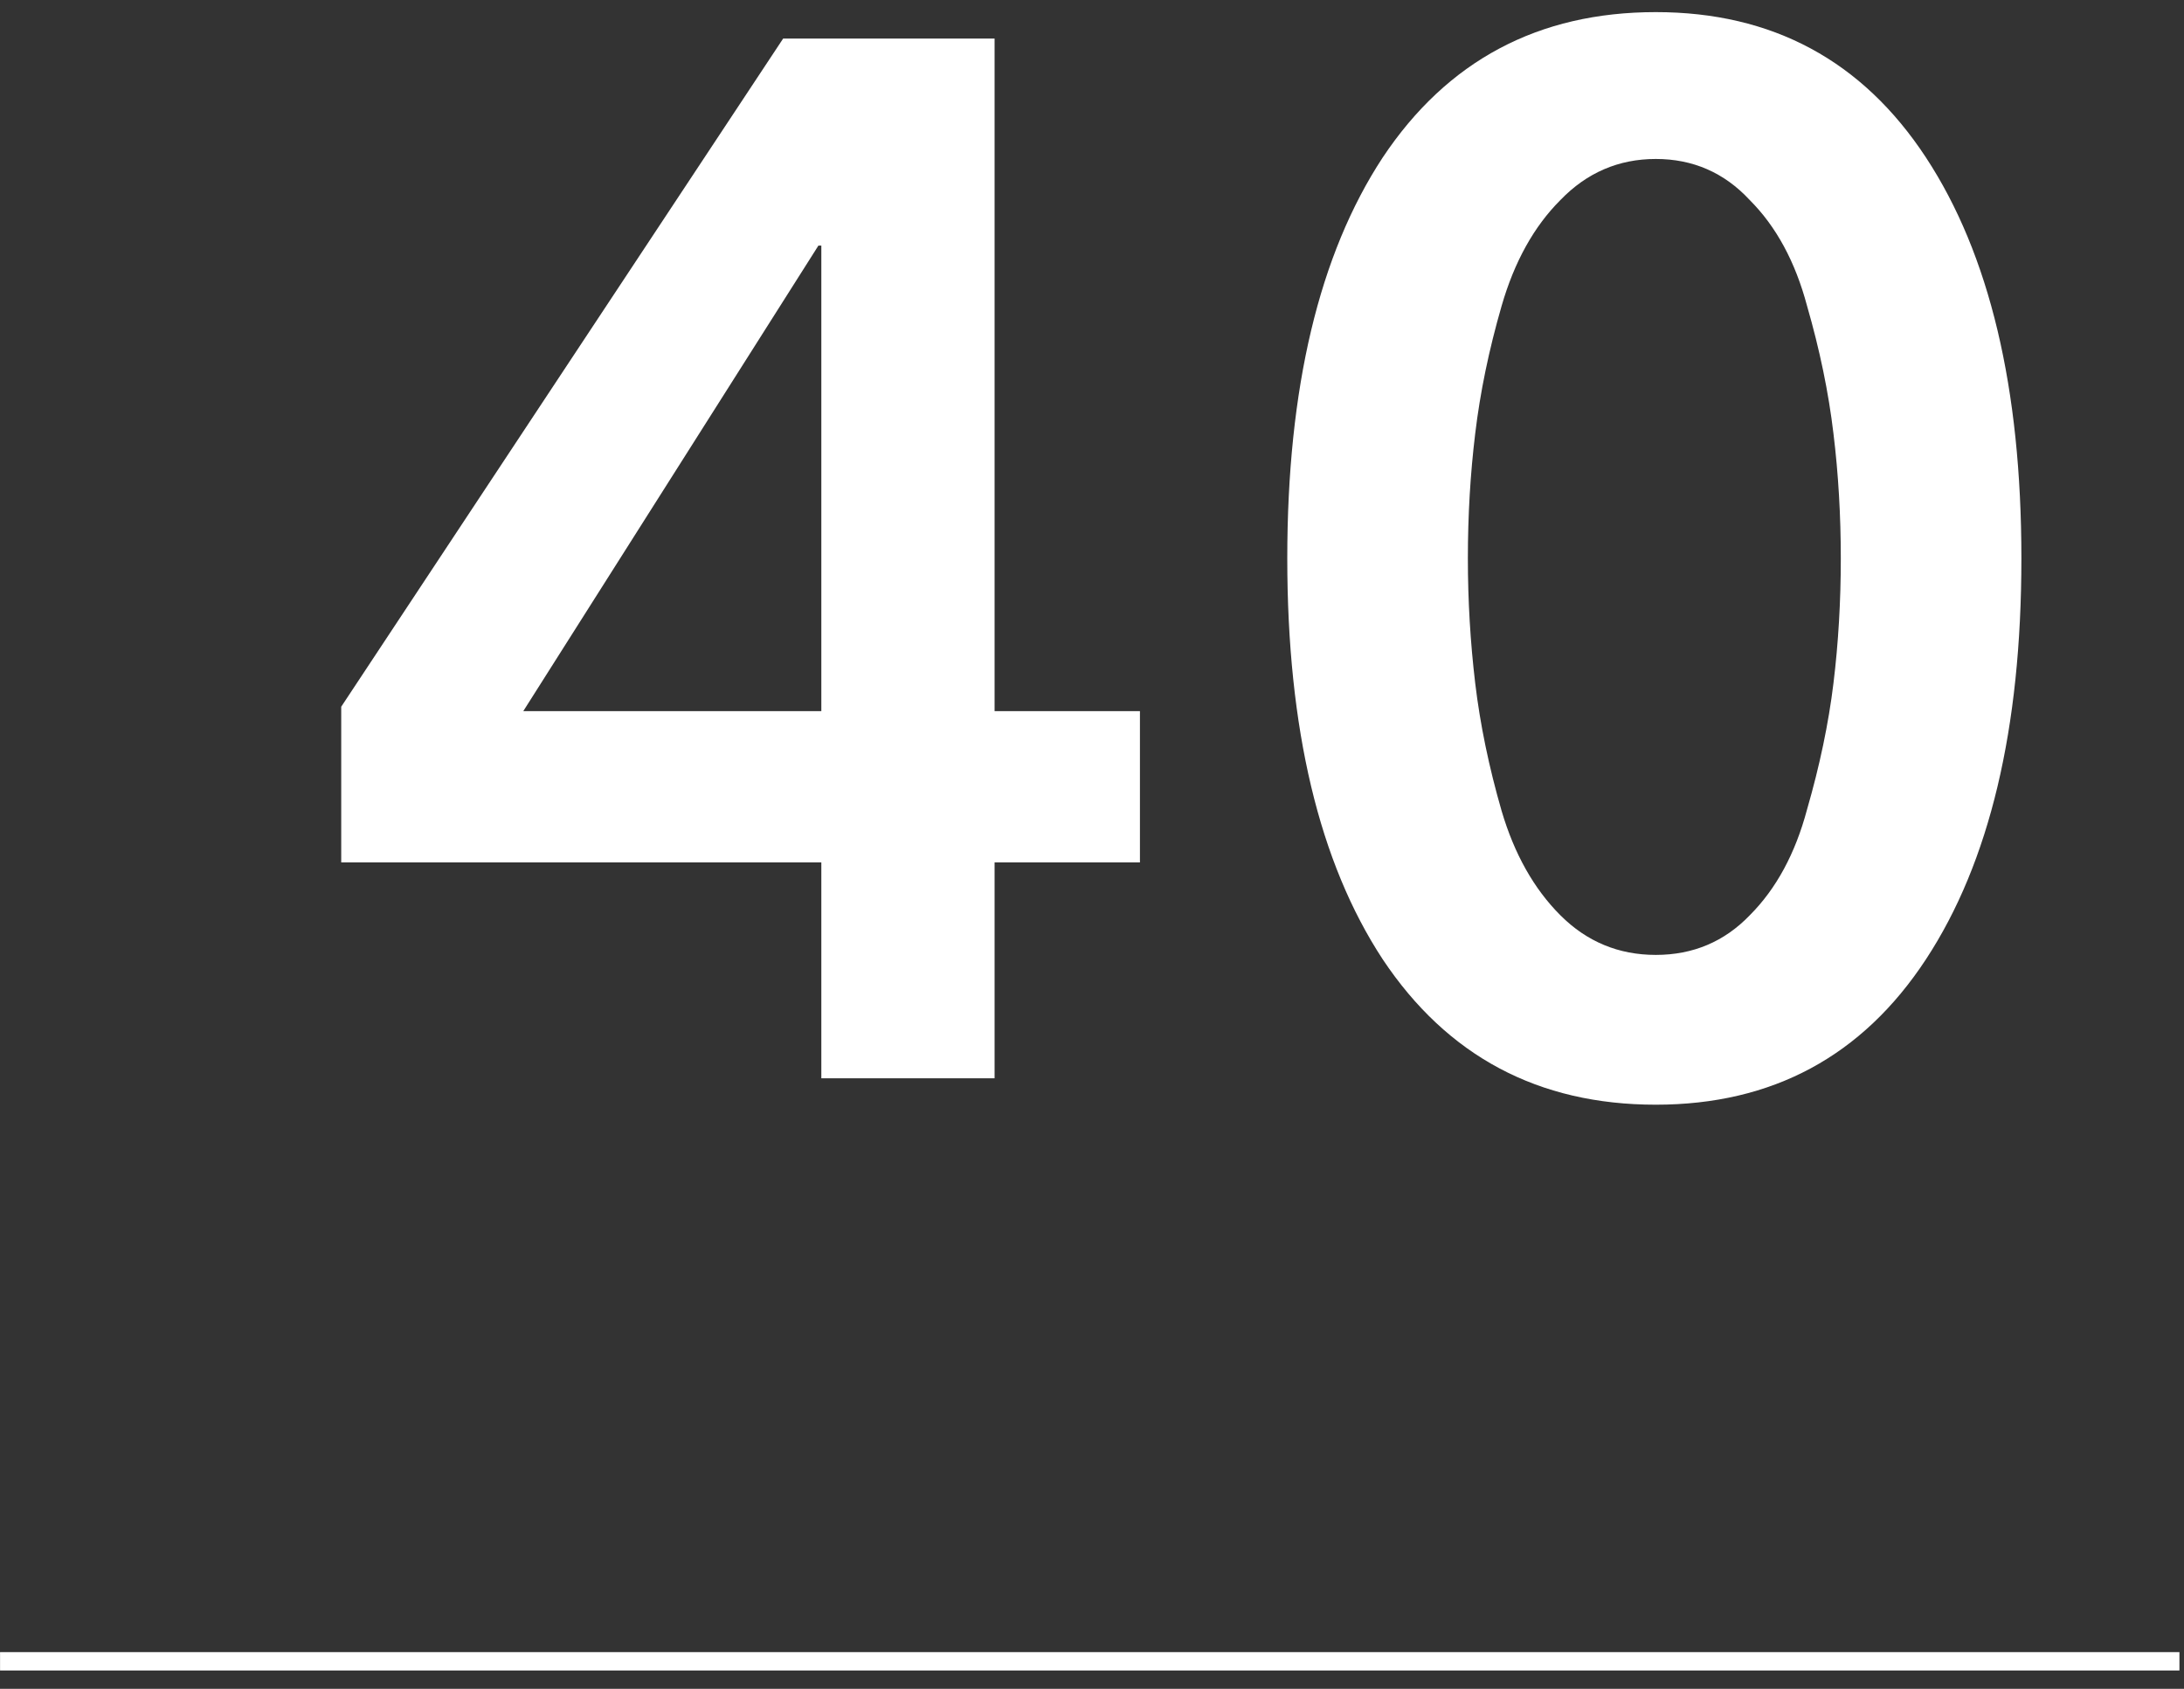
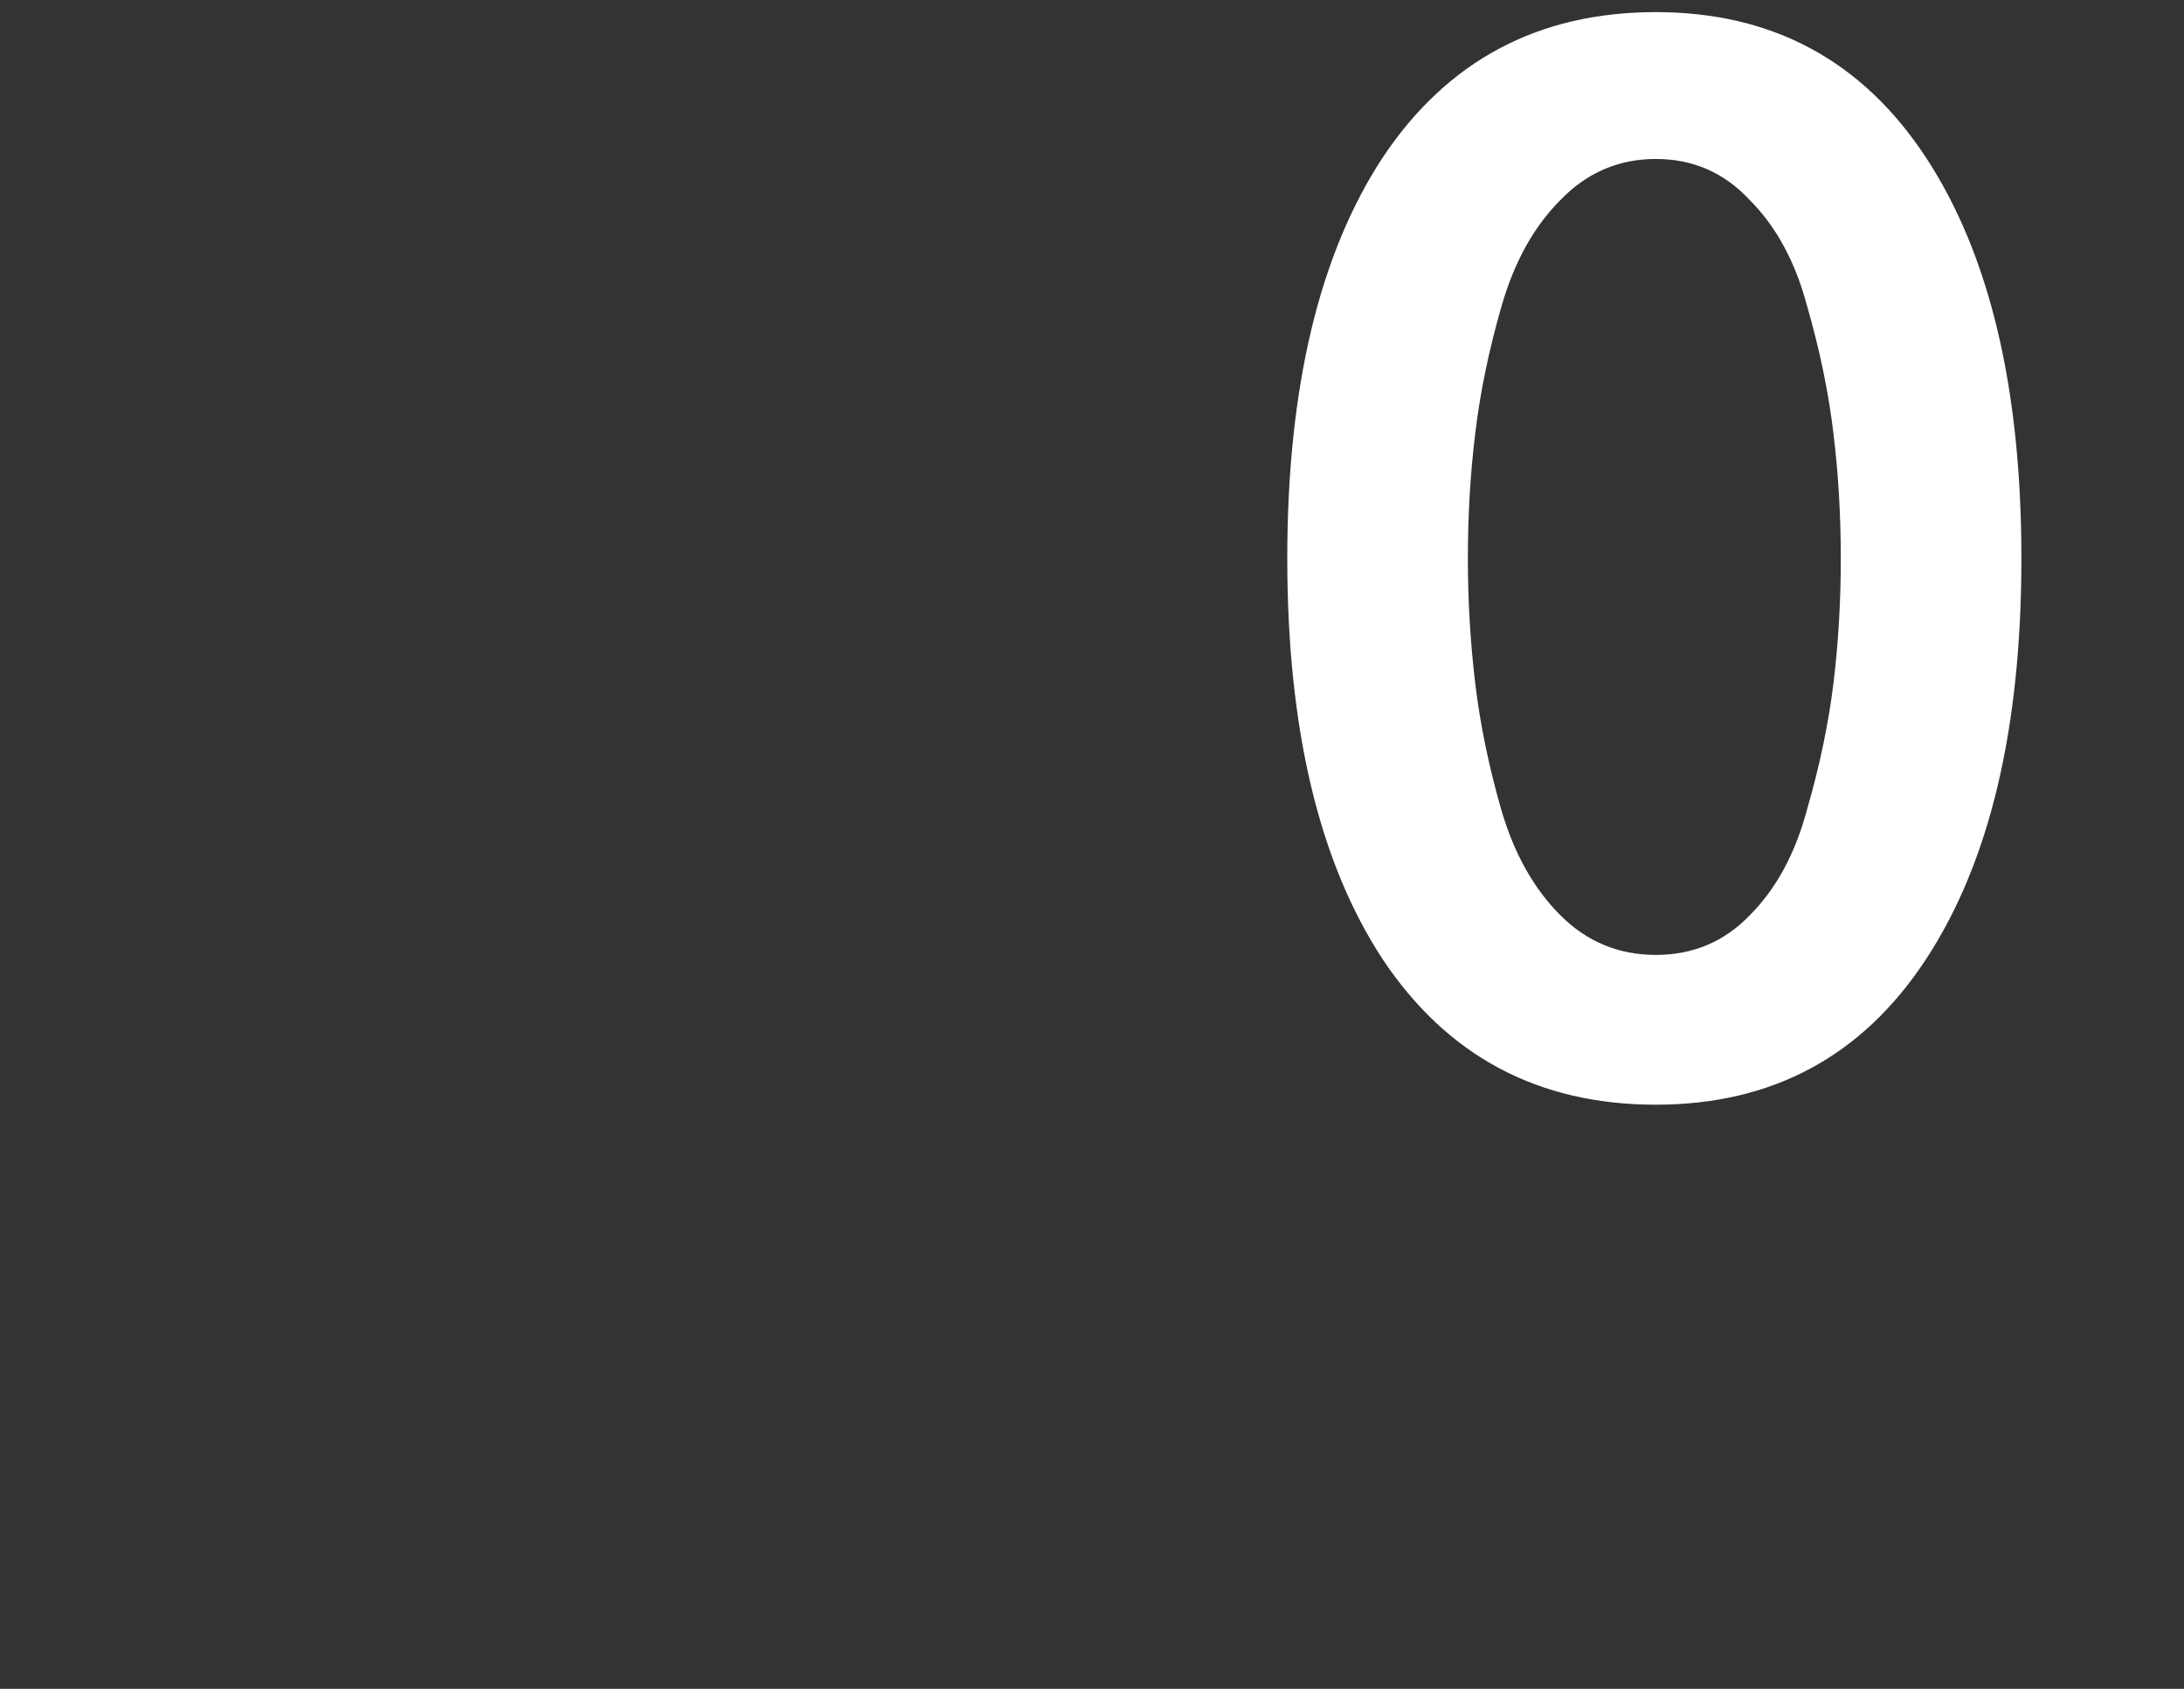
<svg xmlns="http://www.w3.org/2000/svg" width="119" height="92" viewBox="0 0 119 92" fill="none">
  <rect x="0" y="0" width="119" height="92" fill="#333333" stroke="none" />
-   <path d="M44.752 58.74V46.98H18.592V38.5L42.672 2.1H54.192V38.74H62.112V46.98H54.192V58.74H44.752ZM44.752 38.74V13.38H44.592L28.512 38.74H44.752Z" fill="white" />
  <path d="M104.94 8.58C108.407 13.86 110.14 21.14 110.14 30.42C110.14 39.7 108.407 46.98 104.94 52.26C101.474 57.54 96.567 60.18 90.22 60.18C83.82 60.18 78.86 57.54 75.34 52.26C71.874 46.98 70.14 39.7 70.14 30.42C70.14 21.14 71.874 13.86 75.34 8.58C78.86 3.3 83.82 0.66 90.22 0.66C96.567 0.66 101.474 3.3 104.94 8.58ZM99.9 37.22C100.167 35.033 100.3 32.767 100.3 30.42C100.3 28.073 100.167 25.807 99.9 23.62C99.634 21.38 99.154 19.06 98.46 16.66C97.82 14.26 96.78 12.34 95.34 10.9C93.954 9.407 92.247 8.66 90.22 8.66C88.194 8.66 86.46 9.407 85.02 10.9C83.58 12.34 82.514 14.26 81.82 16.66C81.127 19.06 80.647 21.38 80.38 23.62C80.114 25.807 79.98 28.073 79.98 30.42C79.98 32.714 80.114 34.98 80.38 37.22C80.647 39.46 81.127 41.78 81.82 44.18C82.514 46.527 83.58 48.42 85.02 49.86C86.46 51.3 88.194 52.02 90.22 52.02C92.247 52.02 93.954 51.3 95.34 49.86C96.78 48.42 97.82 46.5 98.46 44.1C99.154 41.7 99.634 39.407 99.9 37.22Z" fill="white" />
-   <line x1="0.003" y1="90.502" x2="118.751" y2="90.502" stroke="white" />
</svg>